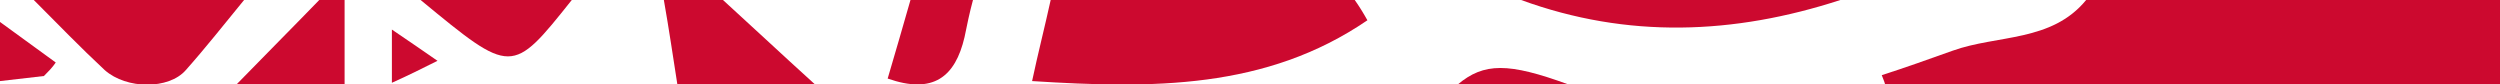
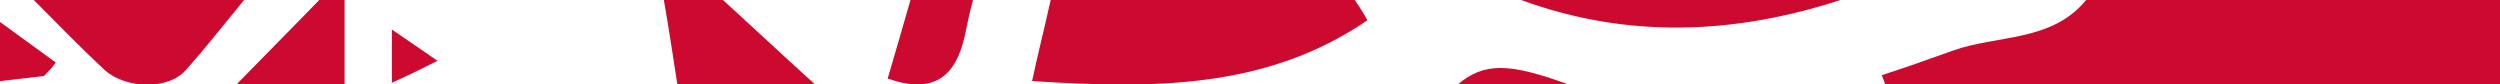
<svg xmlns="http://www.w3.org/2000/svg" version="1.1" id="Layer_1" x="0px" y="0px" viewBox="0 0 296 10" style="enable-background:new 0 0 296 10;" xml:space="preserve">
  <style type="text/css">
	.st0{fill:#CC092F;}
</style>
  <path class="st0" d="M296.7,0c-0.2,3.2-0.4,6.4-0.6,10c-24.4,0-48.7,0-72.9,0c-0.1-0.4-0.3-0.8-0.4-1.1c2.8-0.9,5.6-1.9,8.4-2.9  c5.3-1.9,11.7-1,15.8-6C263.5,0,280.1,0,296.7,0z" />
  <path class="st0" d="M160.4,0c0.5,0.7,1,1.5,1.5,2.4c-12,8.2-25.5,8.1-39.7,7.2c0.7-3.3,1.5-6.4,2.2-9.6C136.4,0,148.4,0,160.4,0z" />
  <path class="st0" d="M28.9,0c-2.3,2.8-4.5,5.6-6.9,8.3c-2,2.3-7,2.3-9.6,0C9.5,5.6,6.8,2.8,4,0C12.3,0,20.6,0,28.9,0z" />
  <path class="st0" d="M85.6,0c3.3,3,6.6,6.1,10.9,10c-6.2,0-10.9,0-16.3,0c-0.5-3.2-1-6.6-1.6-10C81,0,83.3,0,85.6,0z" />
  <path class="st0" d="M40.8,0c0,3.3,0,6.5,0,10c-4.4,0-8,0-12.8,0c3.7-3.8,6.8-6.9,9.8-10C38.8,0,39.8,0,40.8,0z" />
  <path class="st0" d="M115.2,0c-0.4,1.5-0.7,2.9-1,4.4c-1.1,4.7-3.7,6.8-9.1,4.9c0.9-3,1.8-6.2,2.7-9.3C110.3,0,112.7,0,115.2,0z" />
  <path class="st0" d="M217.9,0c-12.6,4.1-25.2,4.6-37.8,0C192.7,0,205.3,0,217.9,0z" />
-   <path class="st0" d="M67.7,0c-7.1,8.9-7.1,8.9-17.9,0C55.8,0,61.7,0,67.7,0z" />
  <path class="st0" d="M0,2.6c2.2,1.6,4.4,3.2,6.6,4.8C6.2,8,5.7,8.5,5.2,9C3.5,9.2,1.7,9.4,0,9.6C0,7.2,0,4.9,0,2.6z" />
  <path class="st0" d="M185.7,10c-4.1,0-8.4,0-13.1,0C175.7,7.4,178.6,7.4,185.7,10z" />
  <path class="st0" d="M46.4,3.5c1.8,1.2,3.2,2.2,5.4,3.7c-2,1-3.4,1.7-5.4,2.6C46.4,7.4,46.4,5.7,46.4,3.5z" />
</svg>